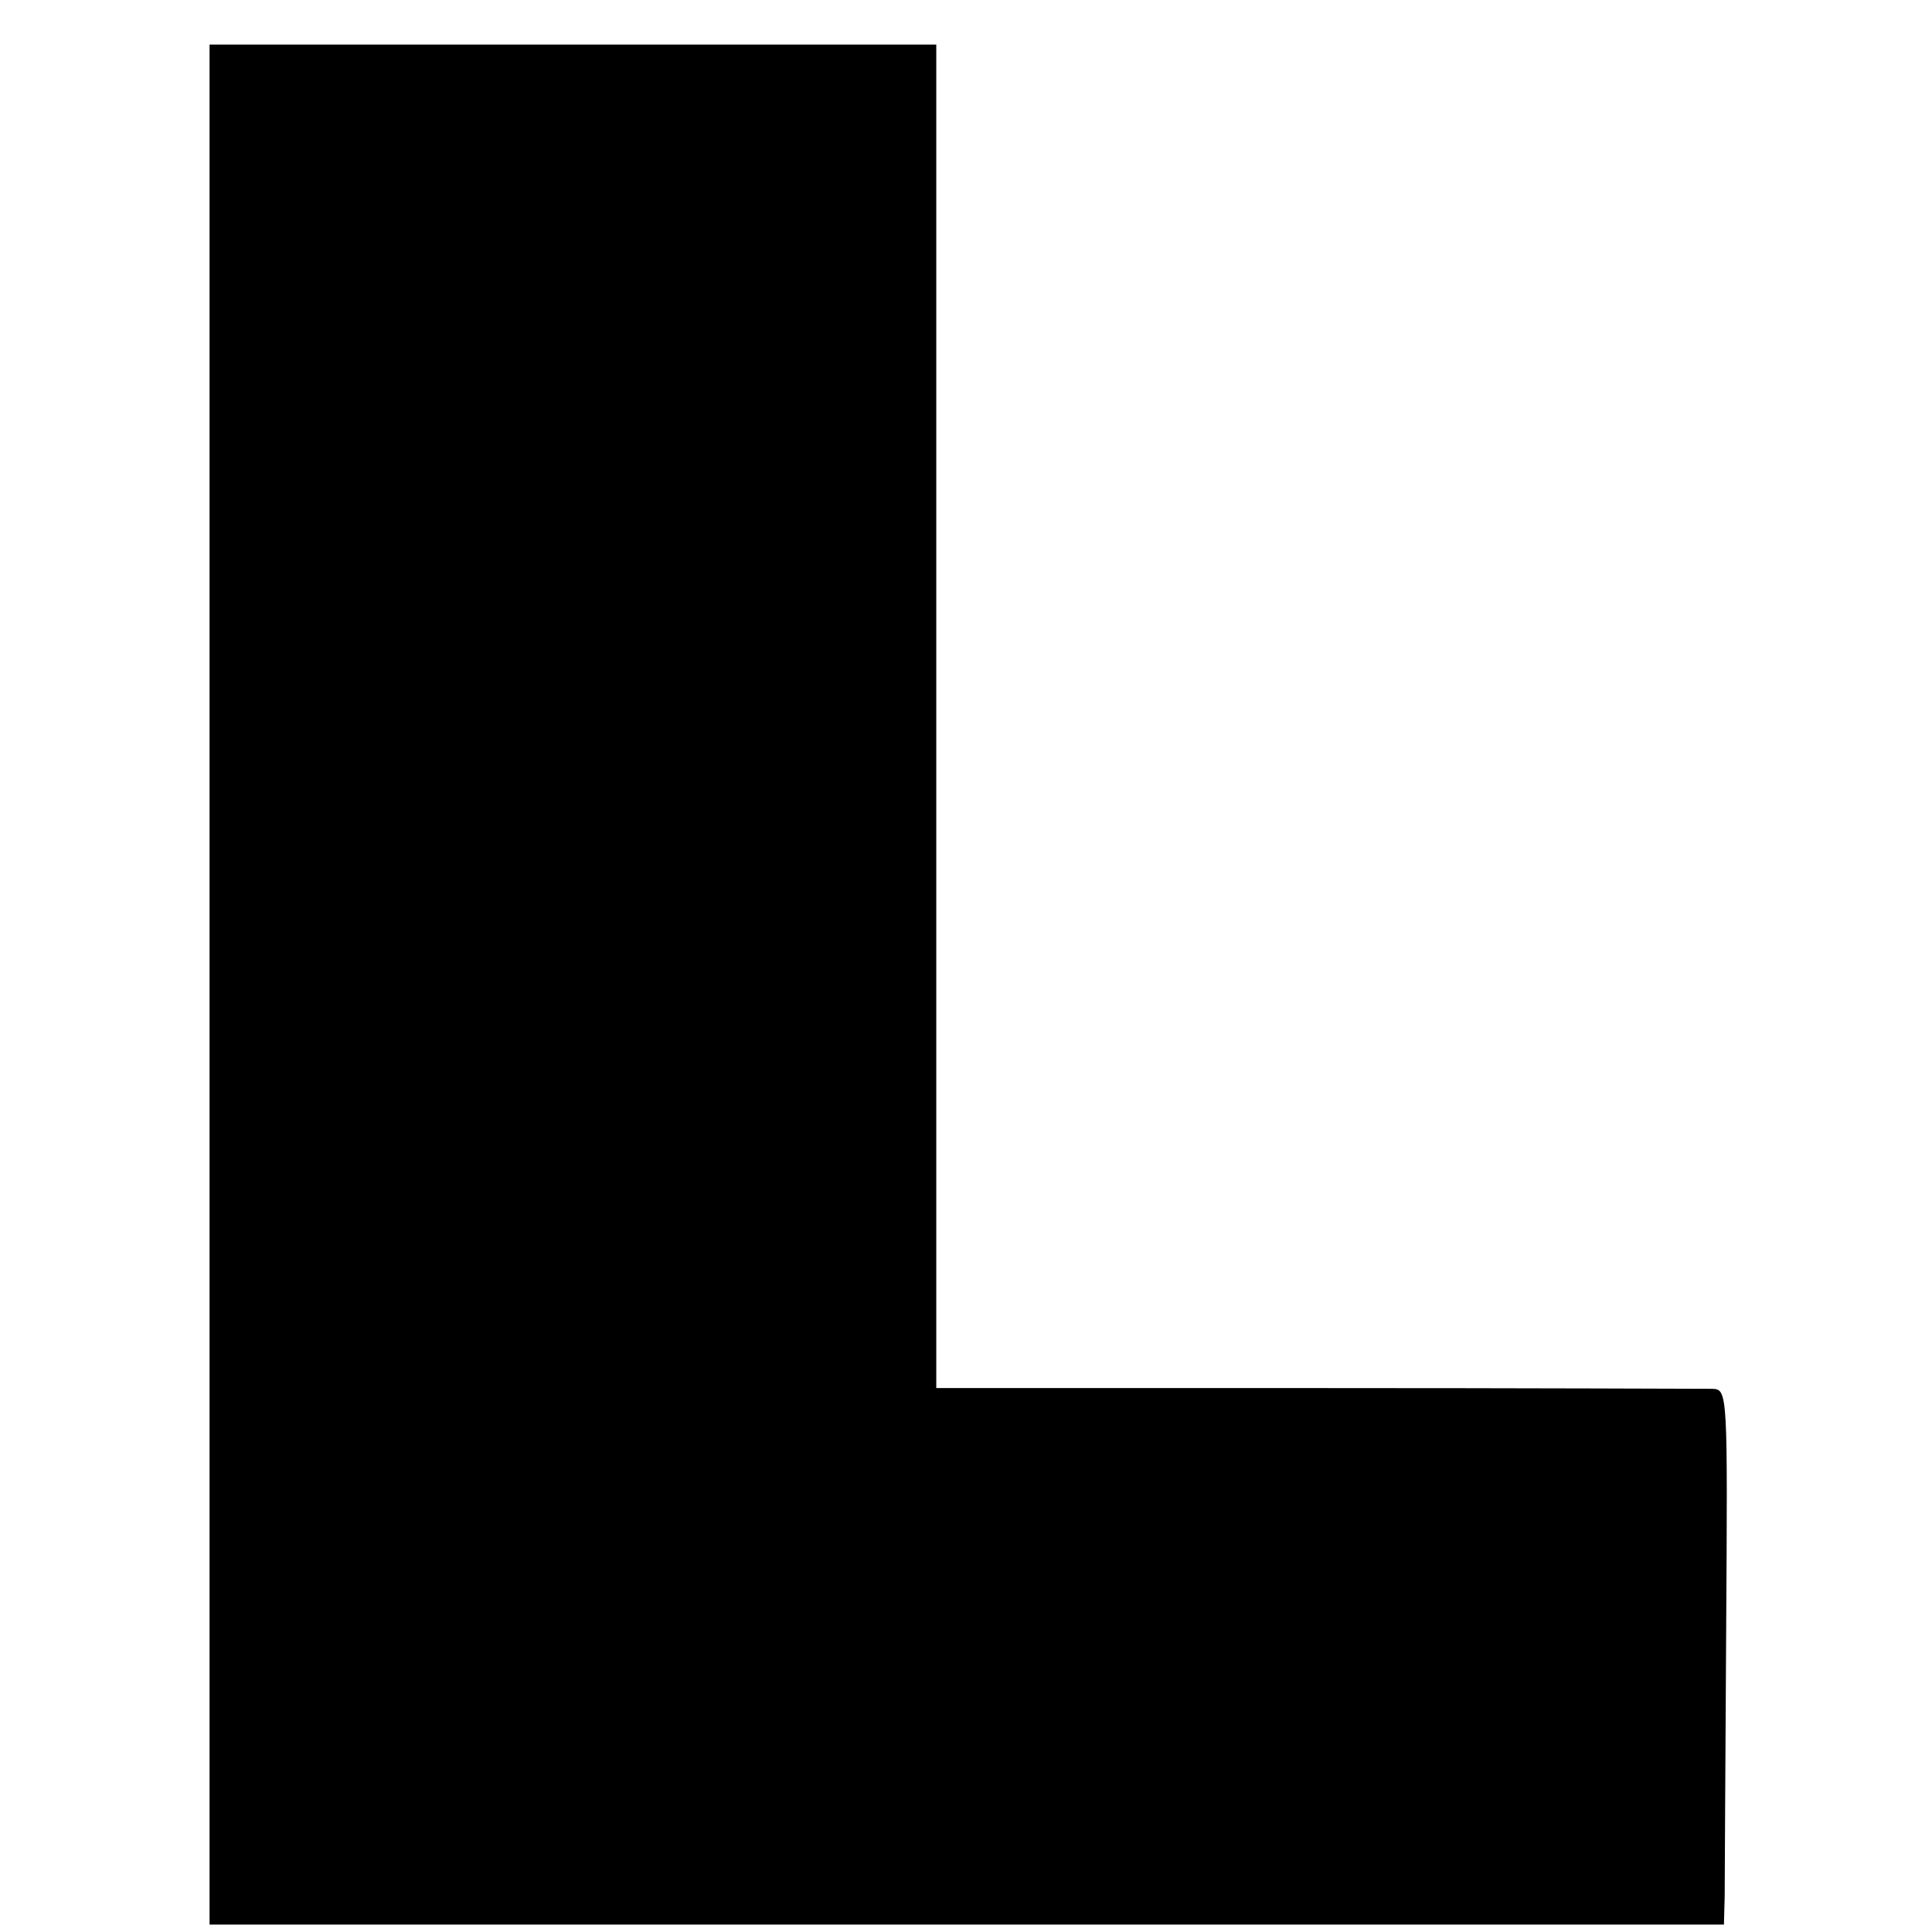
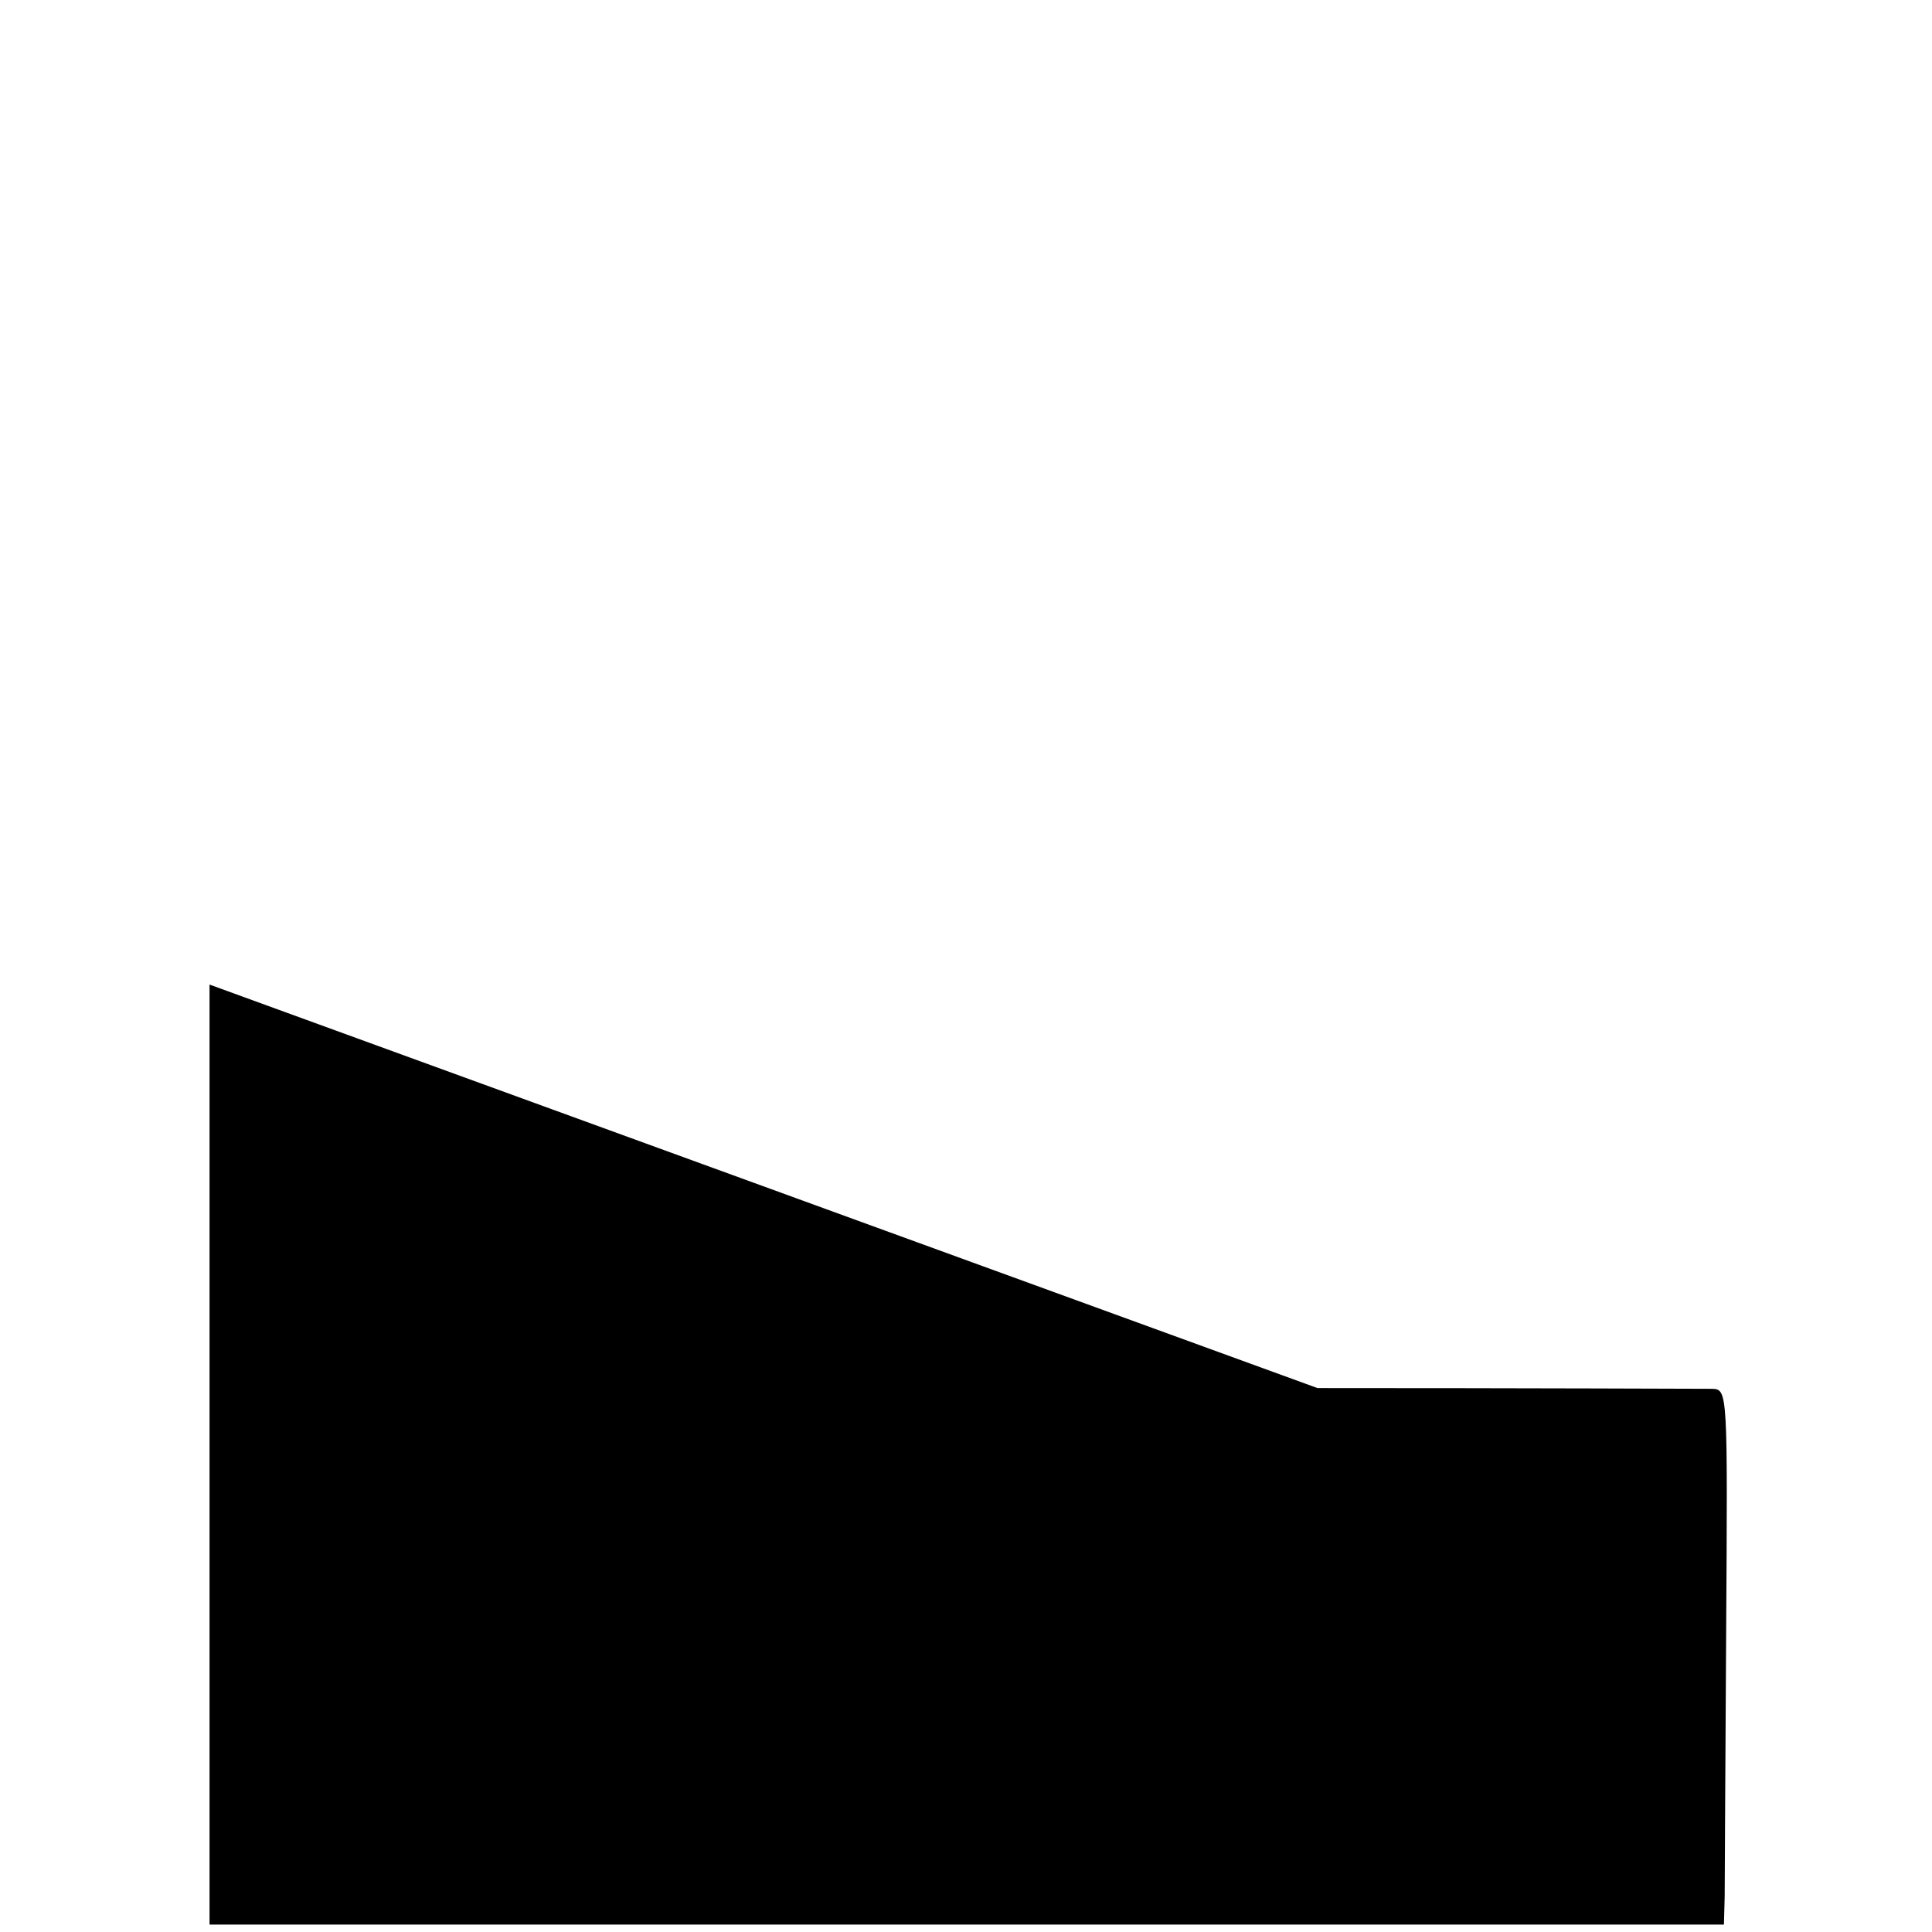
<svg xmlns="http://www.w3.org/2000/svg" version="1.0" width="260pt" height="260pt" viewBox="0 0 260 260" preserveAspectRatio="xMidYMid meet">
  <g transform="translate(0,260) scale(0.1,-0.1)" fill="#000000" stroke="none">
-     <path d="M282 1275 l0 -1265 1019 0 1019 0 1 38 c0 20 1 182 2 359 2 317 2 323 -18 324 -11 0 -251 1 -532 1 l-513 0 0 904 0 904 -489 0 -489 0 0 -1265z" />
+     <path d="M282 1275 l0 -1265 1019 0 1019 0 1 38 c0 20 1 182 2 359 2 317 2 323 -18 324 -11 0 -251 1 -532 1 z" />
  </g>
</svg>